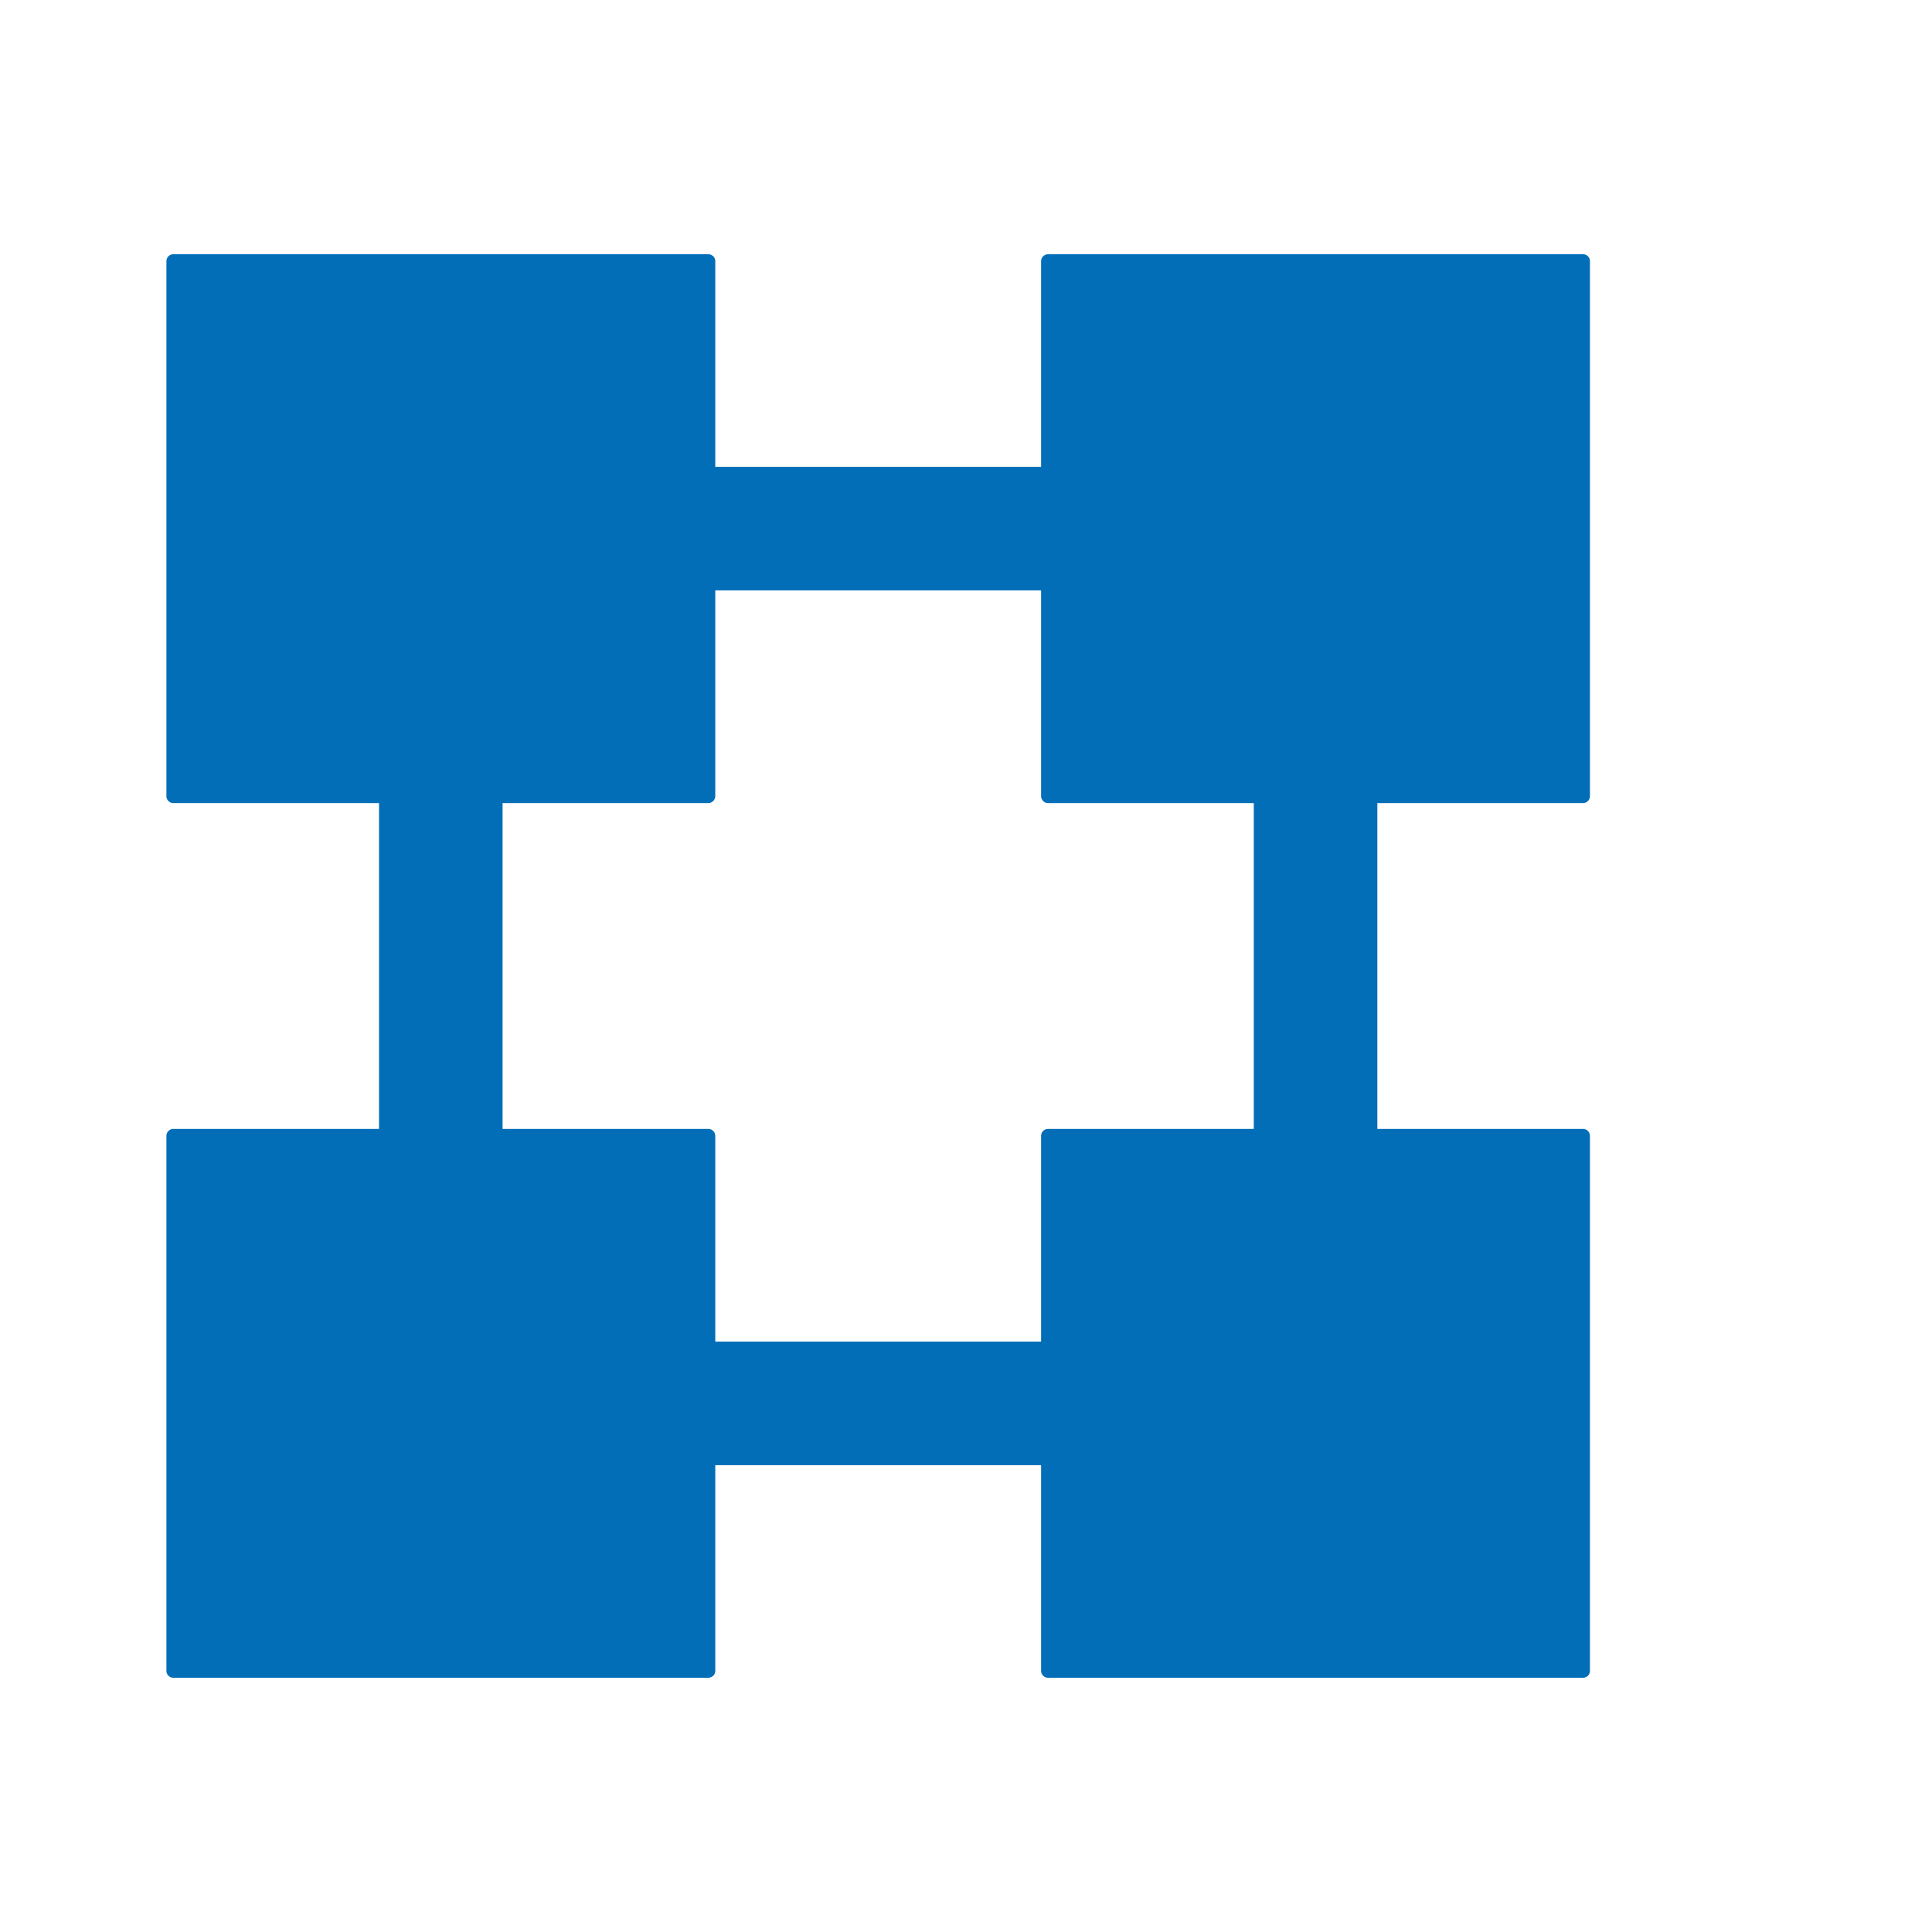
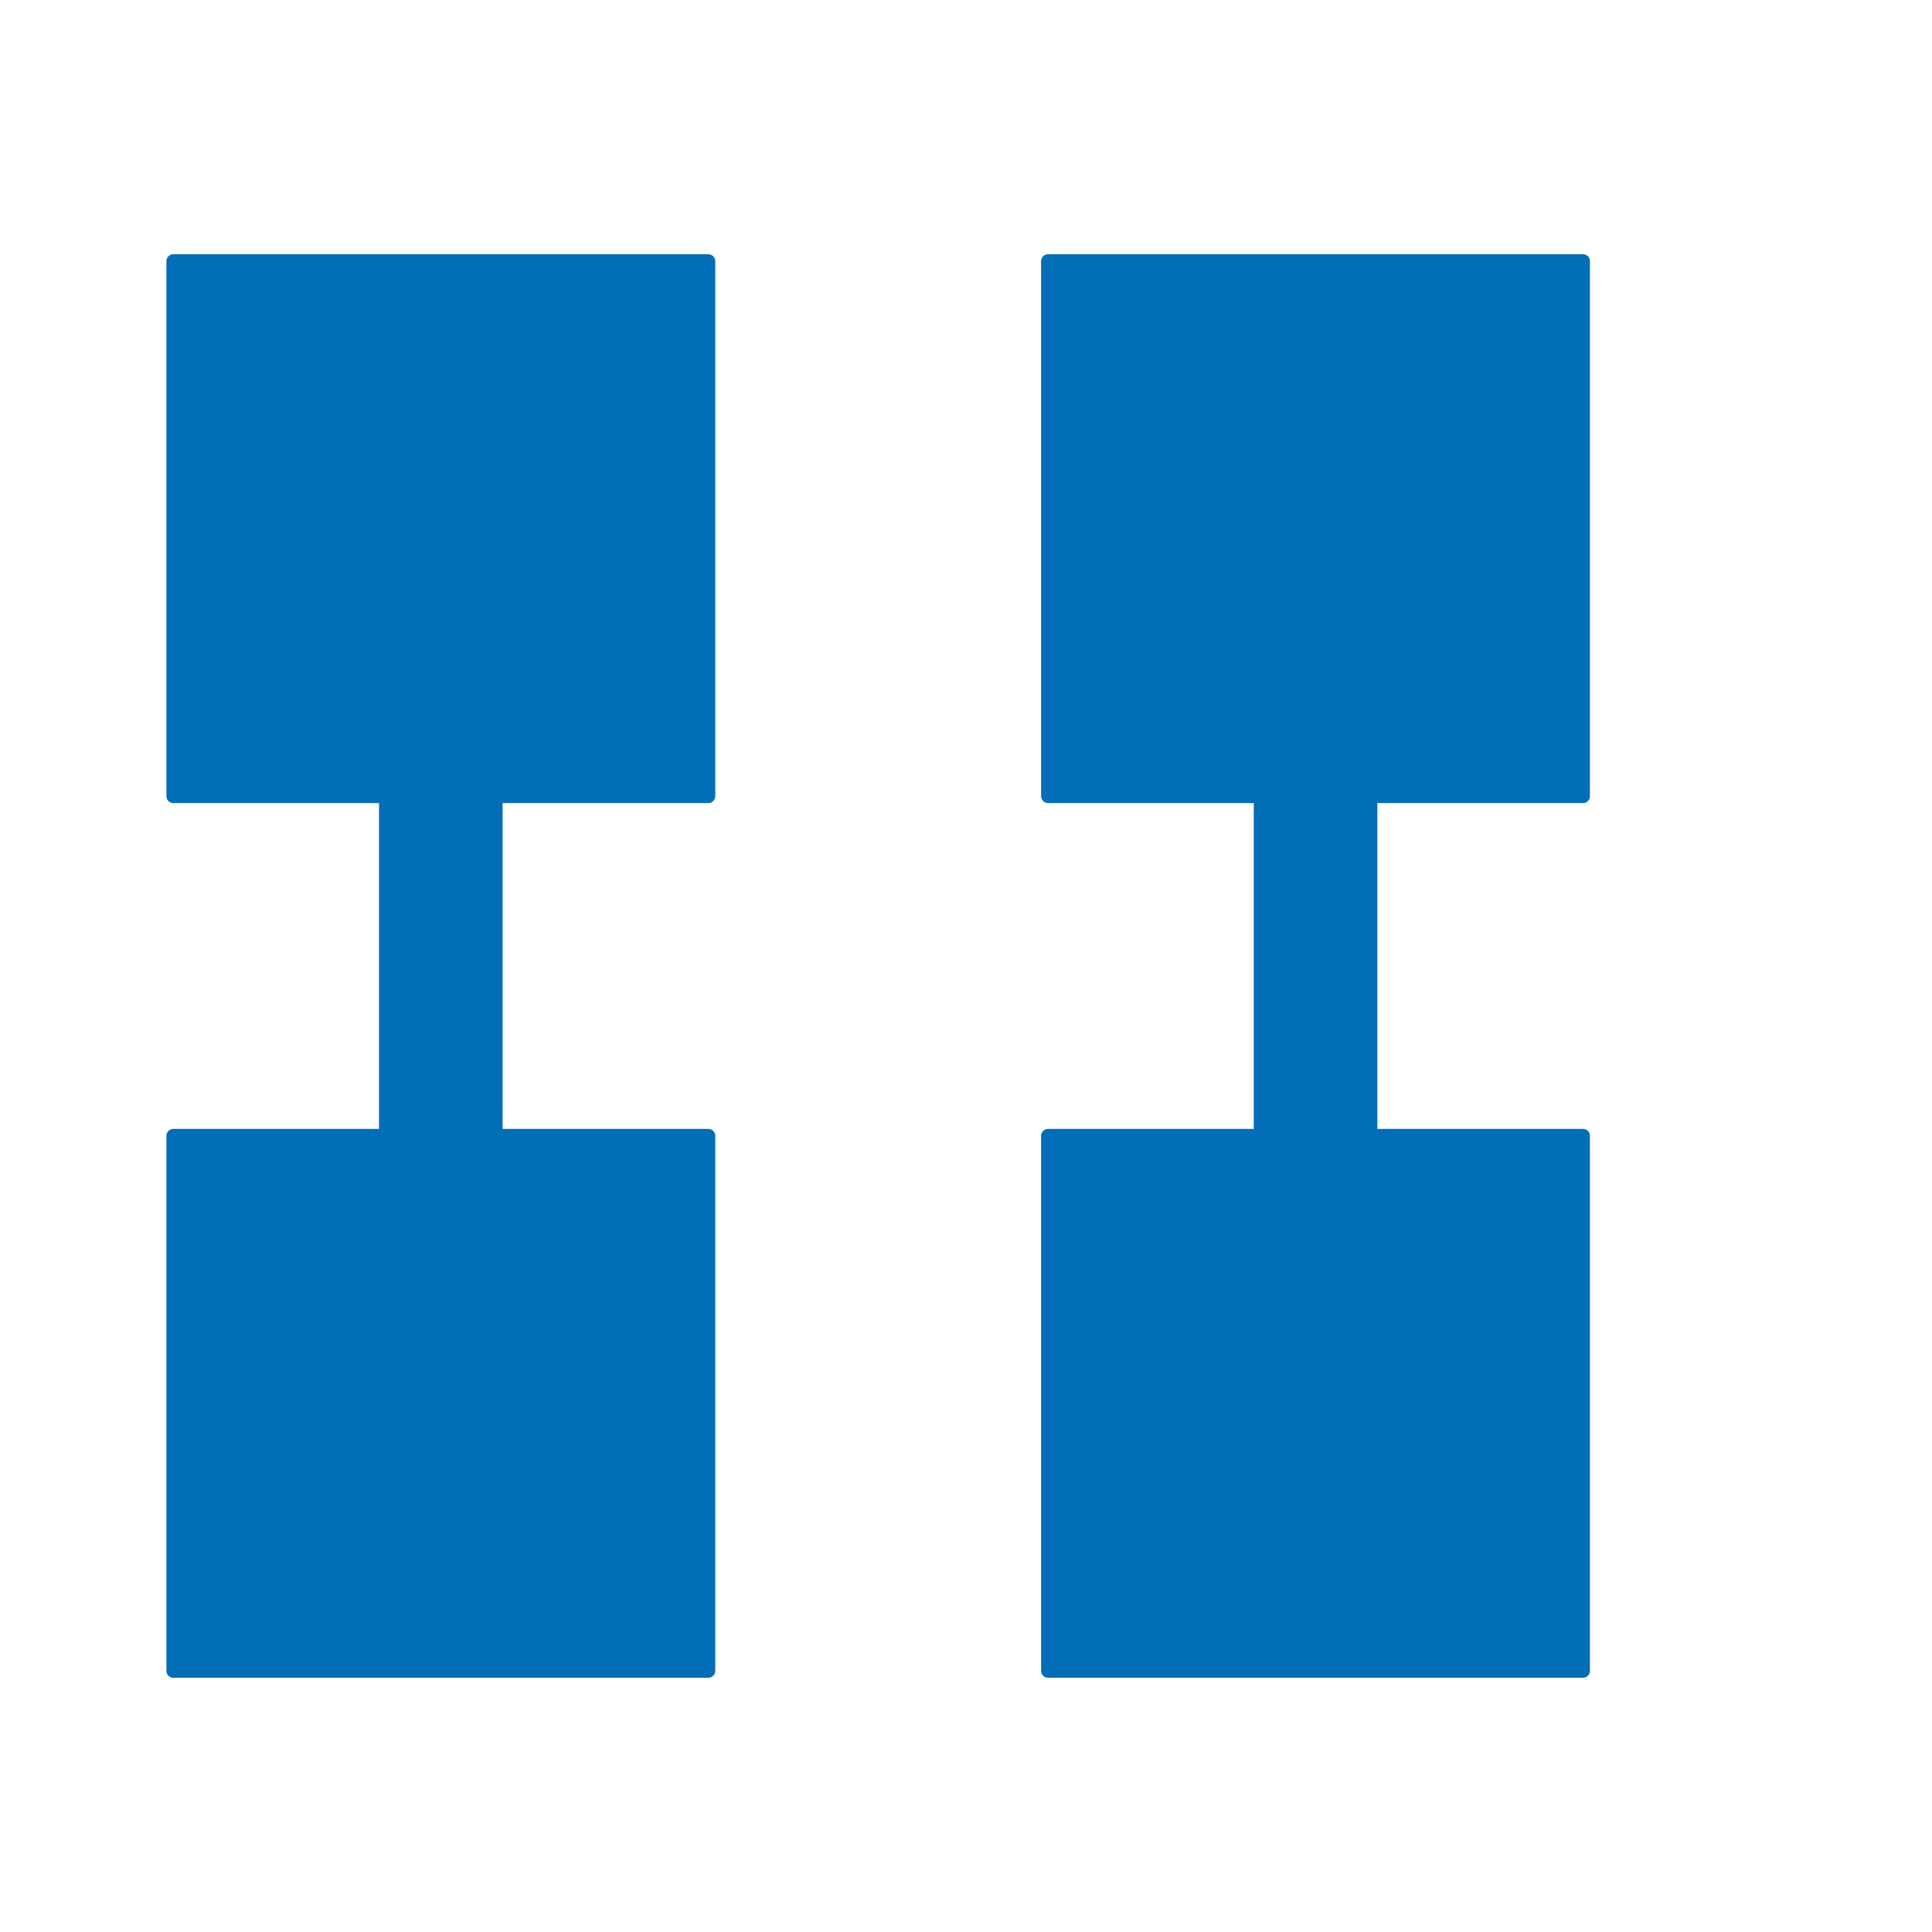
<svg xmlns="http://www.w3.org/2000/svg" width="22" height="22" viewBox="0 0 22 22" fill="none">
  <path d="M8.066 9.145H1.973C1.93 9.145 1.895 9.109 1.895 9.066V2.973C1.895 2.93 1.93 2.895 1.973 2.895H8.066C8.109 2.895 8.145 2.93 8.145 2.973V9.066C8.145 9.109 8.109 9.145 8.066 9.145ZM18.027 9.145H11.934C11.891 9.145 11.855 9.109 11.855 9.066V2.973C11.855 2.93 11.891 2.895 11.934 2.895H18.027C18.07 2.895 18.105 2.93 18.105 2.973V9.066C18.105 9.109 18.07 9.145 18.027 9.145ZM18.027 19.105H11.934C11.891 19.105 11.855 19.07 11.855 19.027V12.934C11.855 12.891 11.891 12.855 11.934 12.855H18.027C18.07 12.855 18.105 12.891 18.105 12.934V19.027C18.105 19.07 18.07 19.105 18.027 19.105ZM8.066 19.105H1.973C1.93 19.105 1.895 19.07 1.895 19.027V12.934C1.895 12.891 1.93 12.855 1.973 12.855H8.066C8.109 12.855 8.145 12.891 8.145 12.934V19.027C8.145 19.07 8.109 19.105 8.066 19.105Z" fill="#036EB8" />
  <path d="M4.316 6.02H5.723V15.902H4.316V6.02ZM14.277 8.48H15.684V15.902H14.277V8.48Z" fill="#036EB8" />
-   <path d="M5.02 15.277H14.98V16.684H5.02V15.277ZM5.02 5.316H12.324V6.723H5.02V5.316Z" fill="#036EB8" />
</svg>